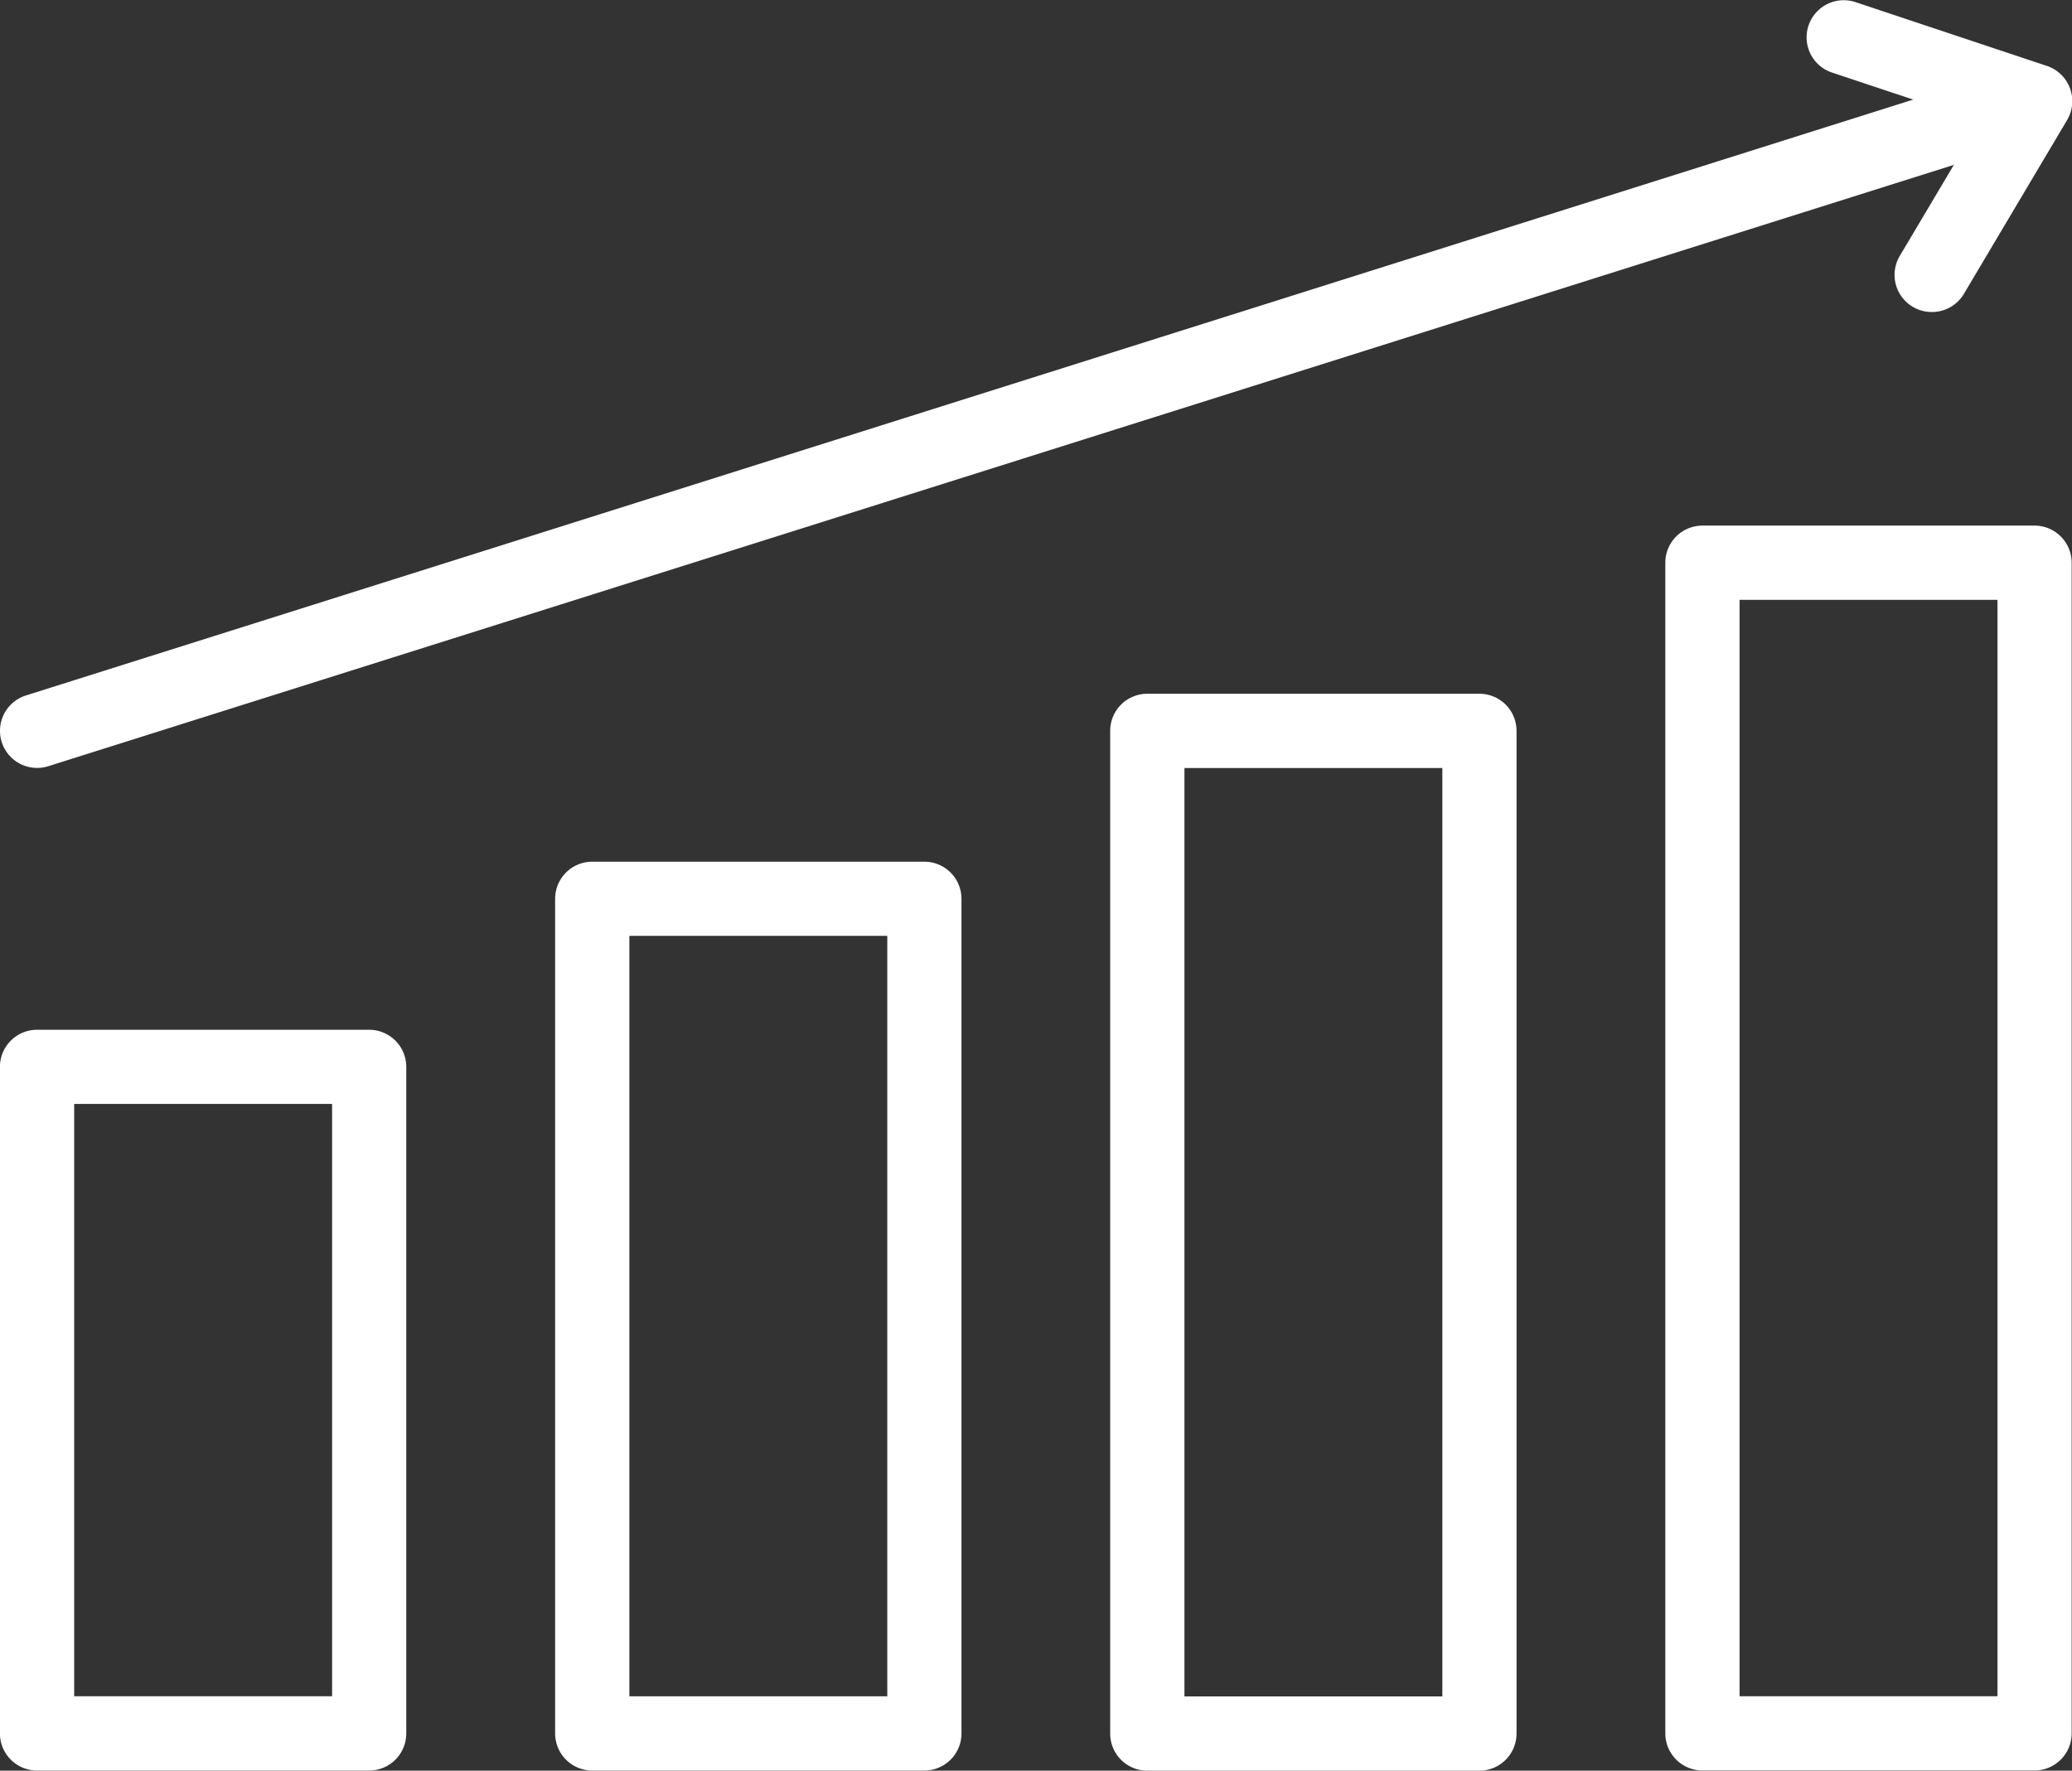
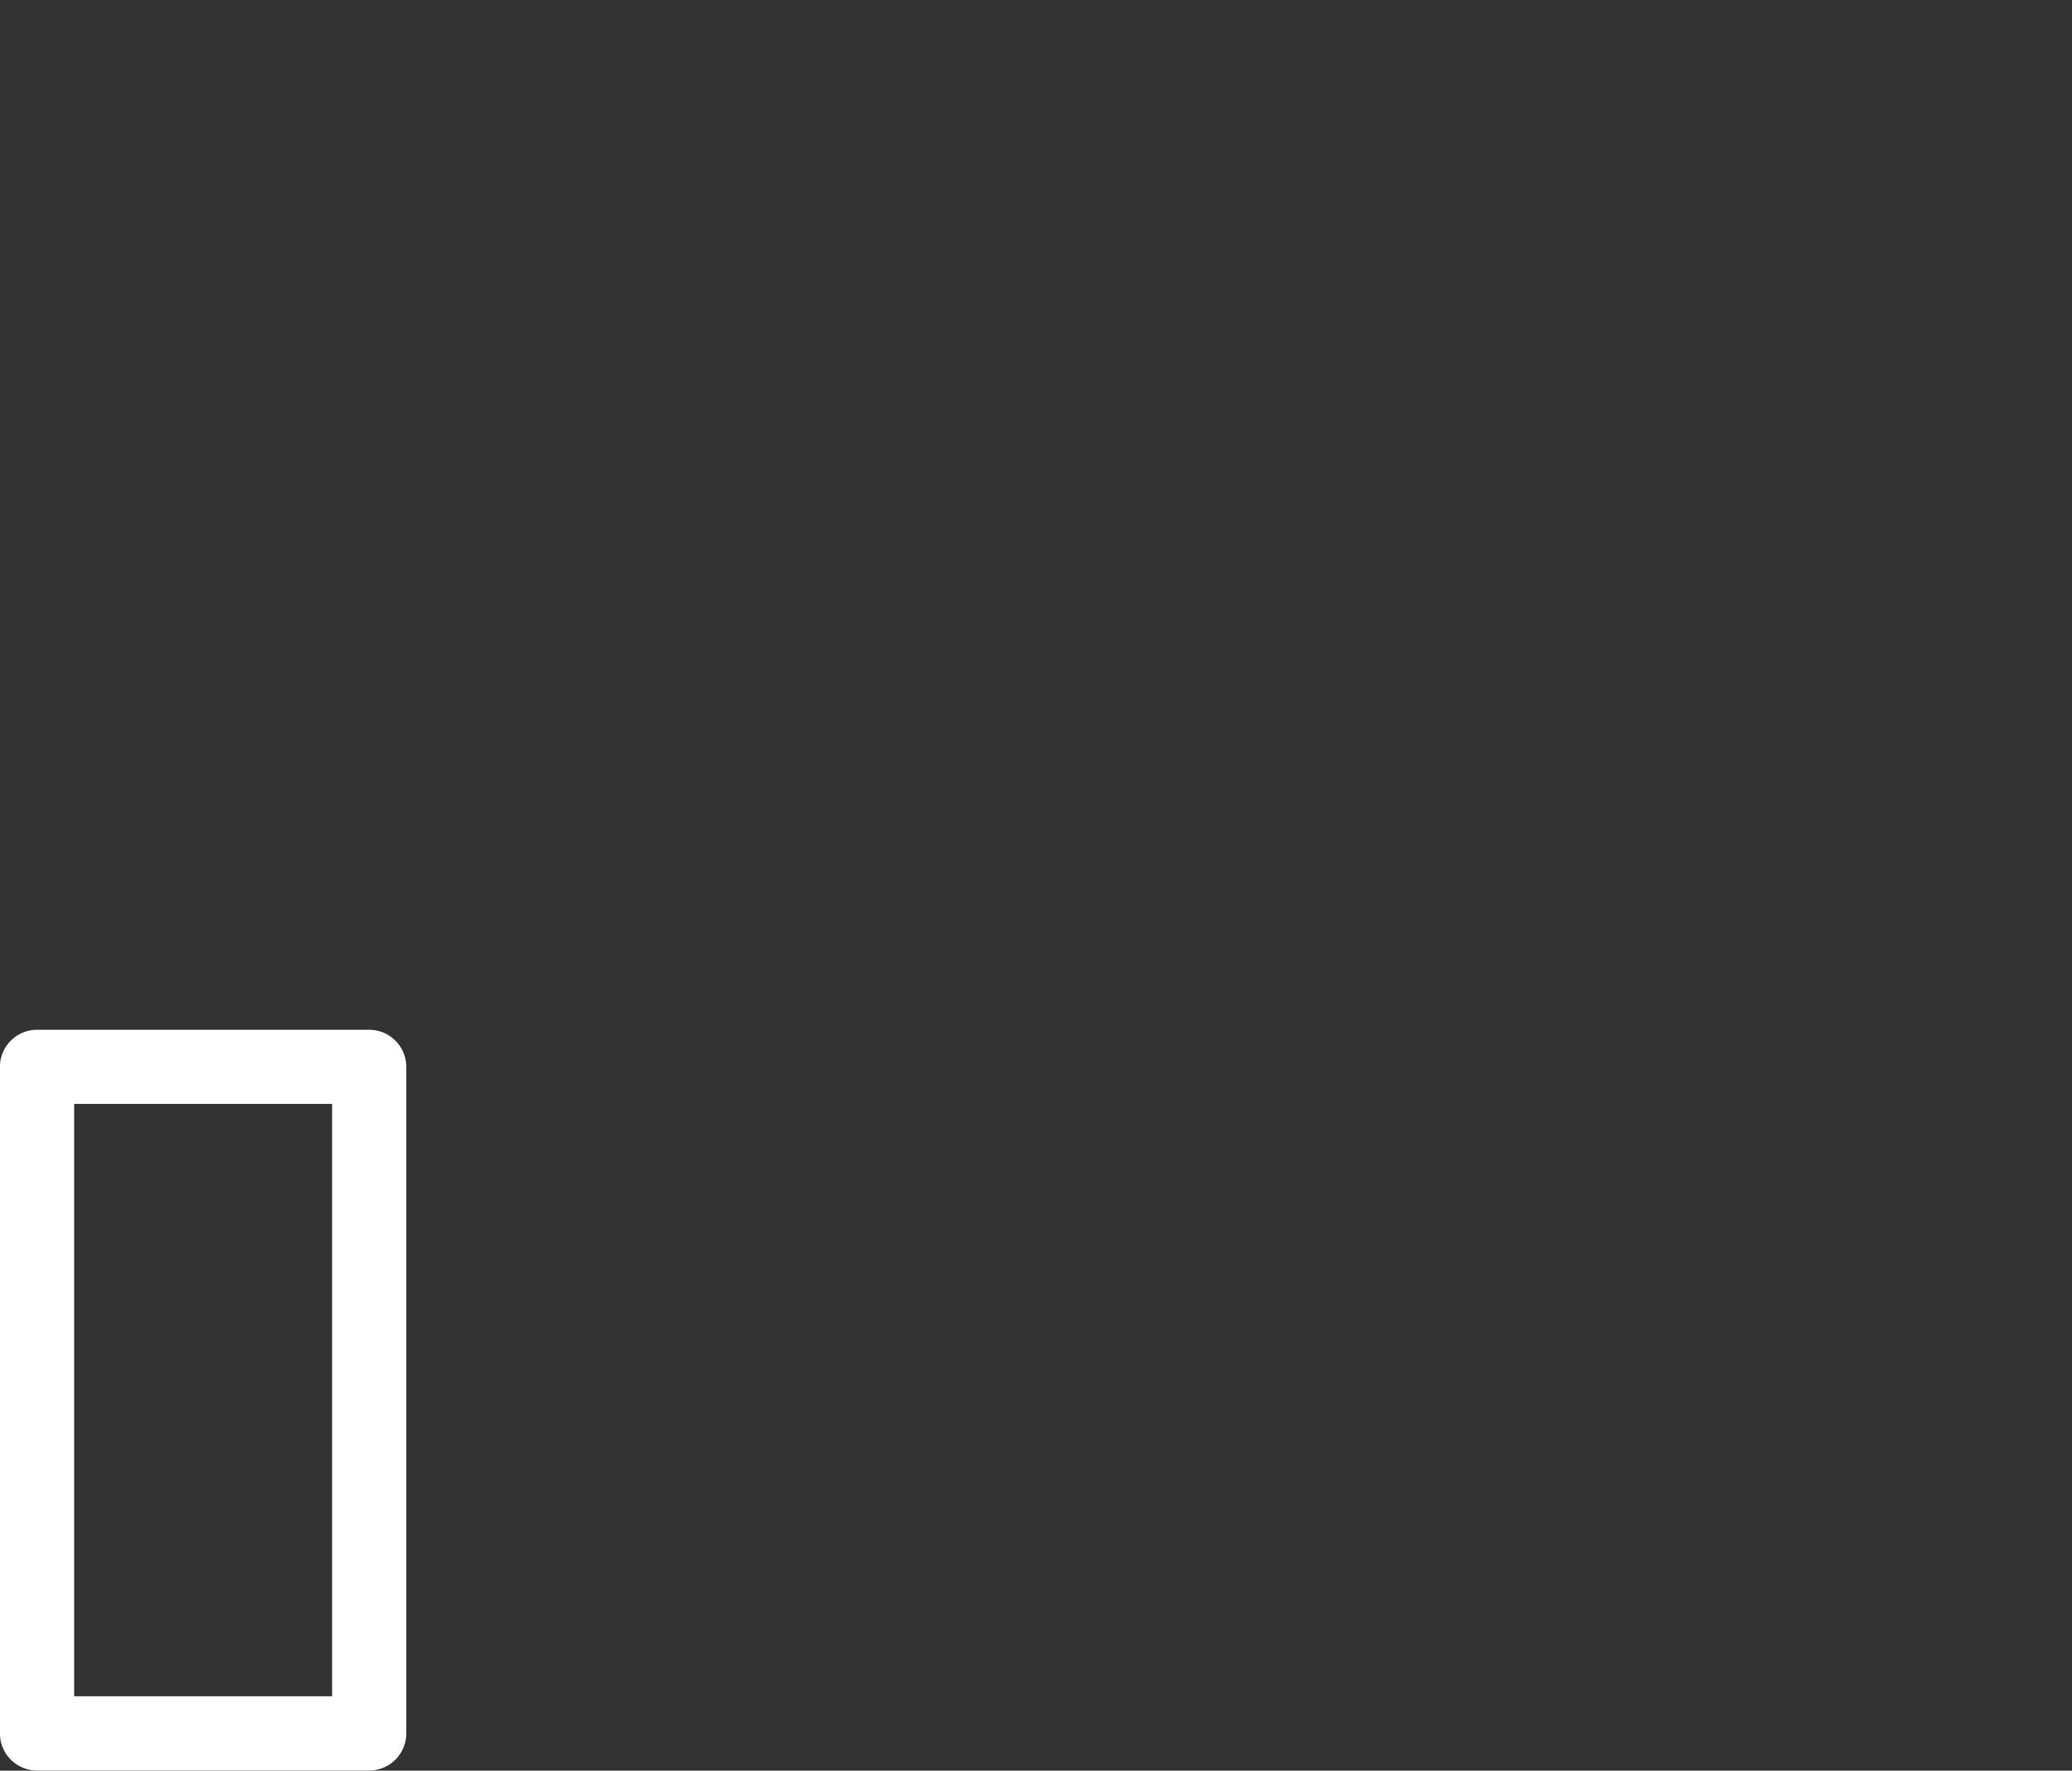
<svg xmlns="http://www.w3.org/2000/svg" width="30.36" height="25.947" viewBox="0 0 30.36 25.947">
  <rect x="0" y="0" width="30.36" height="25.947" fill="#333333" stroke="none" />
  <g id="Group_8374" data-name="Group 8374" transform="translate(0)">
    <path id="Rectangle_3352" data-name="Rectangle 3352" d="M-.123-.666H4.743a.544.544,0,0,1,.544.544V9.645a.544.544,0,0,1-.544.544H-.123a.544.544,0,0,1-.544-.544V-.123A.544.544,0,0,1-.123-.666ZM4.2.421H.421V9.1H4.2Z" transform="translate(0.666 15.756)" fill="#fff" />
-     <path id="Rectangle_3353" data-name="Rectangle 3353" d="M-.123-.666H4.743a.544.544,0,0,1,.544.544v12.23a.544.544,0,0,1-.544.544H-.123a.544.544,0,0,1-.544-.544V-.123A.544.544,0,0,1-.123-.666ZM4.2.421H.421V11.564H4.2Z" transform="translate(8.801 13.293)" fill="#fff" />
-     <path id="Rectangle_3354" data-name="Rectangle 3354" d="M-.123-.667H4.743a.544.544,0,0,1,.544.544V14.57a.544.544,0,0,1-.544.544H-.123a.544.544,0,0,1-.544-.544V-.123A.544.544,0,0,1-.123-.667ZM4.2.421H.421V14.026H4.2Z" transform="translate(16.934 10.833)" fill="#fff" />
-     <path id="Rectangle_3355" data-name="Rectangle 3355" d="M-.123-.667H4.743a.544.544,0,0,1,.544.544V17.031a.544.544,0,0,1-.544.544H-.123a.544.544,0,0,1-.544-.544V-.123A.544.544,0,0,1-.123-.667ZM4.2.421H.421V16.487H4.2Z" transform="translate(25.068 8.369)" fill="#fff" />
-     <path id="Line_52" data-name="Line 52" d="M-.123,9.65a.544.544,0,0,1-.518-.38.544.544,0,0,1,.355-.682L28.943-.641a.544.544,0,0,1,.682.355A.544.544,0,0,1,29.271.4L.041,9.625A.543.543,0,0,1-.123,9.65Z" transform="translate(0.666 1.603)" fill="#fff" />
-     <path id="Path_27143" data-name="Path 27143" d="M600.265,416.75a.544.544,0,0,1-.467-.821l1.169-1.968-2.171-.723a.544.544,0,0,1,.344-1.032l2.811.937a.544.544,0,0,1,.3.793l-1.513,2.548A.543.543,0,0,1,600.265,416.75Z" transform="translate(-571.962 -412.178)" fill="#fff" />
  </g>
</svg>